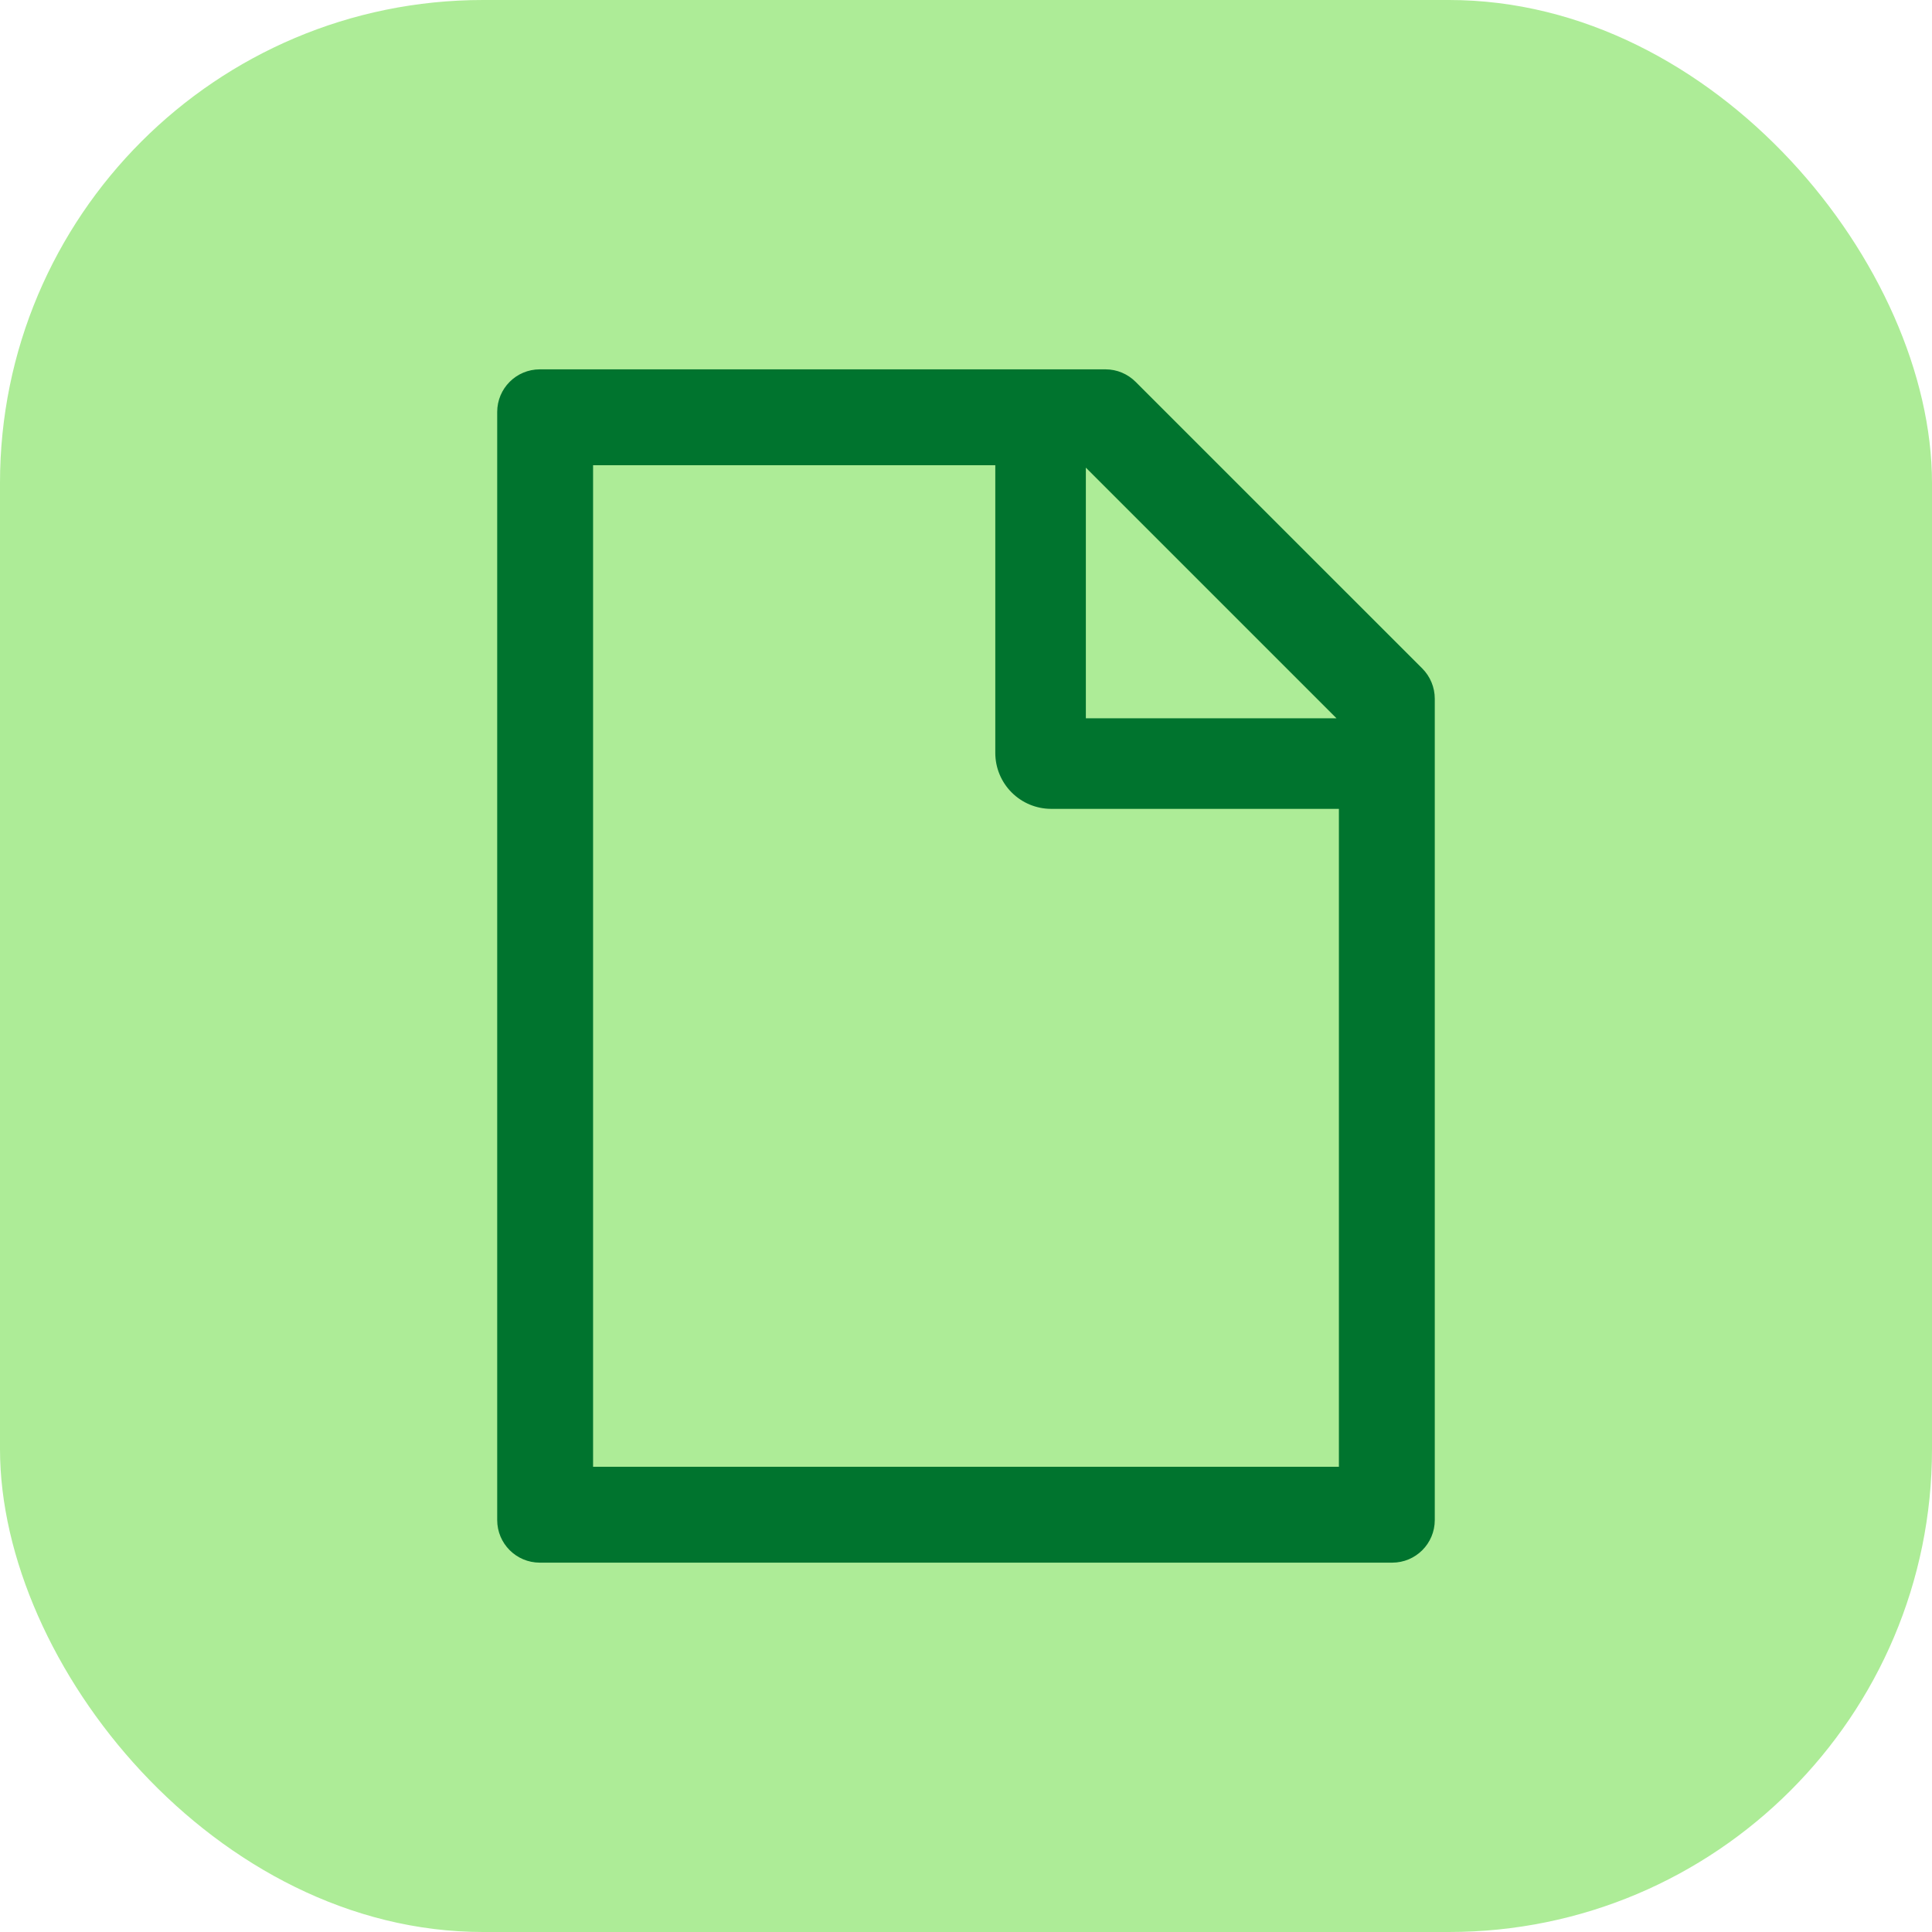
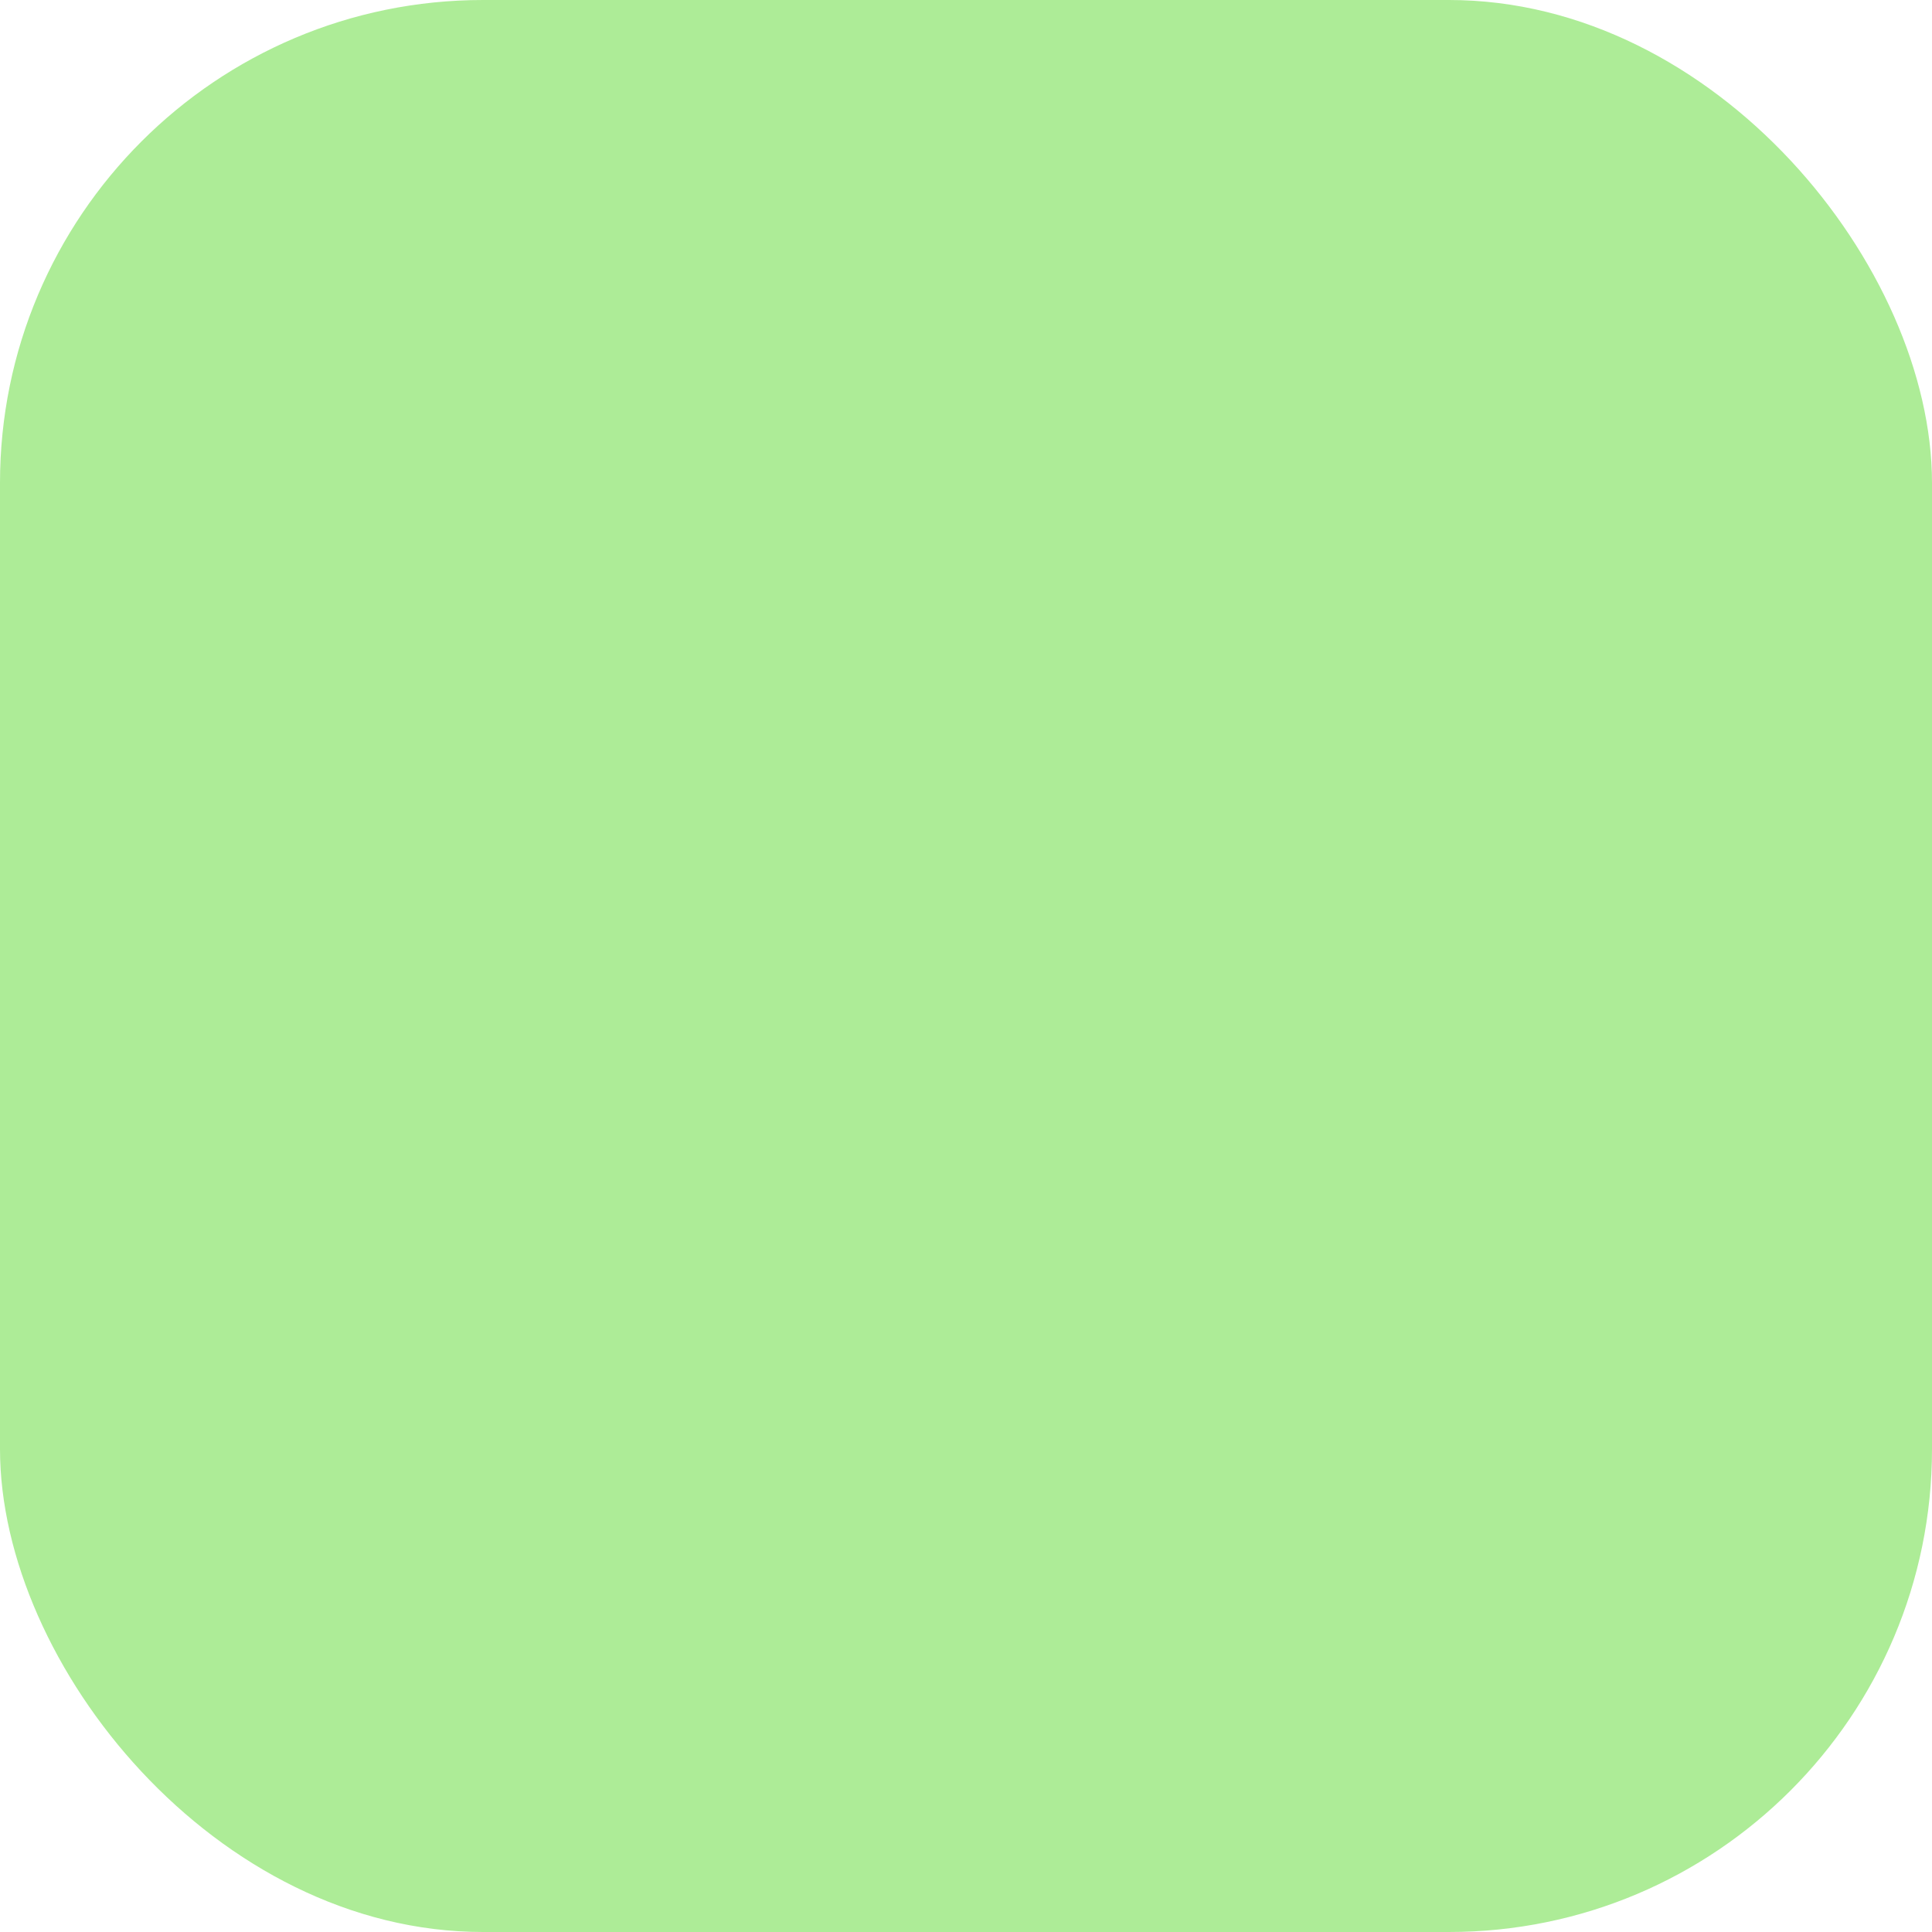
<svg xmlns="http://www.w3.org/2000/svg" width="80" height="80" viewBox="0 0 80 80" fill="none">
  <rect width="80" height="80" rx="20" fill="#ADEC97" />
-   <path d="M58.893 27.68L47.025 15.813C46.694 15.482 46.248 15.294 45.779 15.294H22.353C21.377 15.294 20.588 16.083 20.588 17.059V62.941C20.588 63.917 21.377 64.706 22.353 64.706H57.647C58.623 64.706 59.411 63.917 59.411 62.941V28.932C59.411 28.463 59.224 28.011 58.893 27.68ZM55.342 29.743H44.963V19.364L55.342 29.743ZM55.441 60.735H24.558V19.265H41.213V31.177C41.213 31.791 41.457 32.38 41.891 32.814C42.326 33.249 42.915 33.493 43.529 33.493H55.441V60.735Z" fill="#00742E" />
</svg>